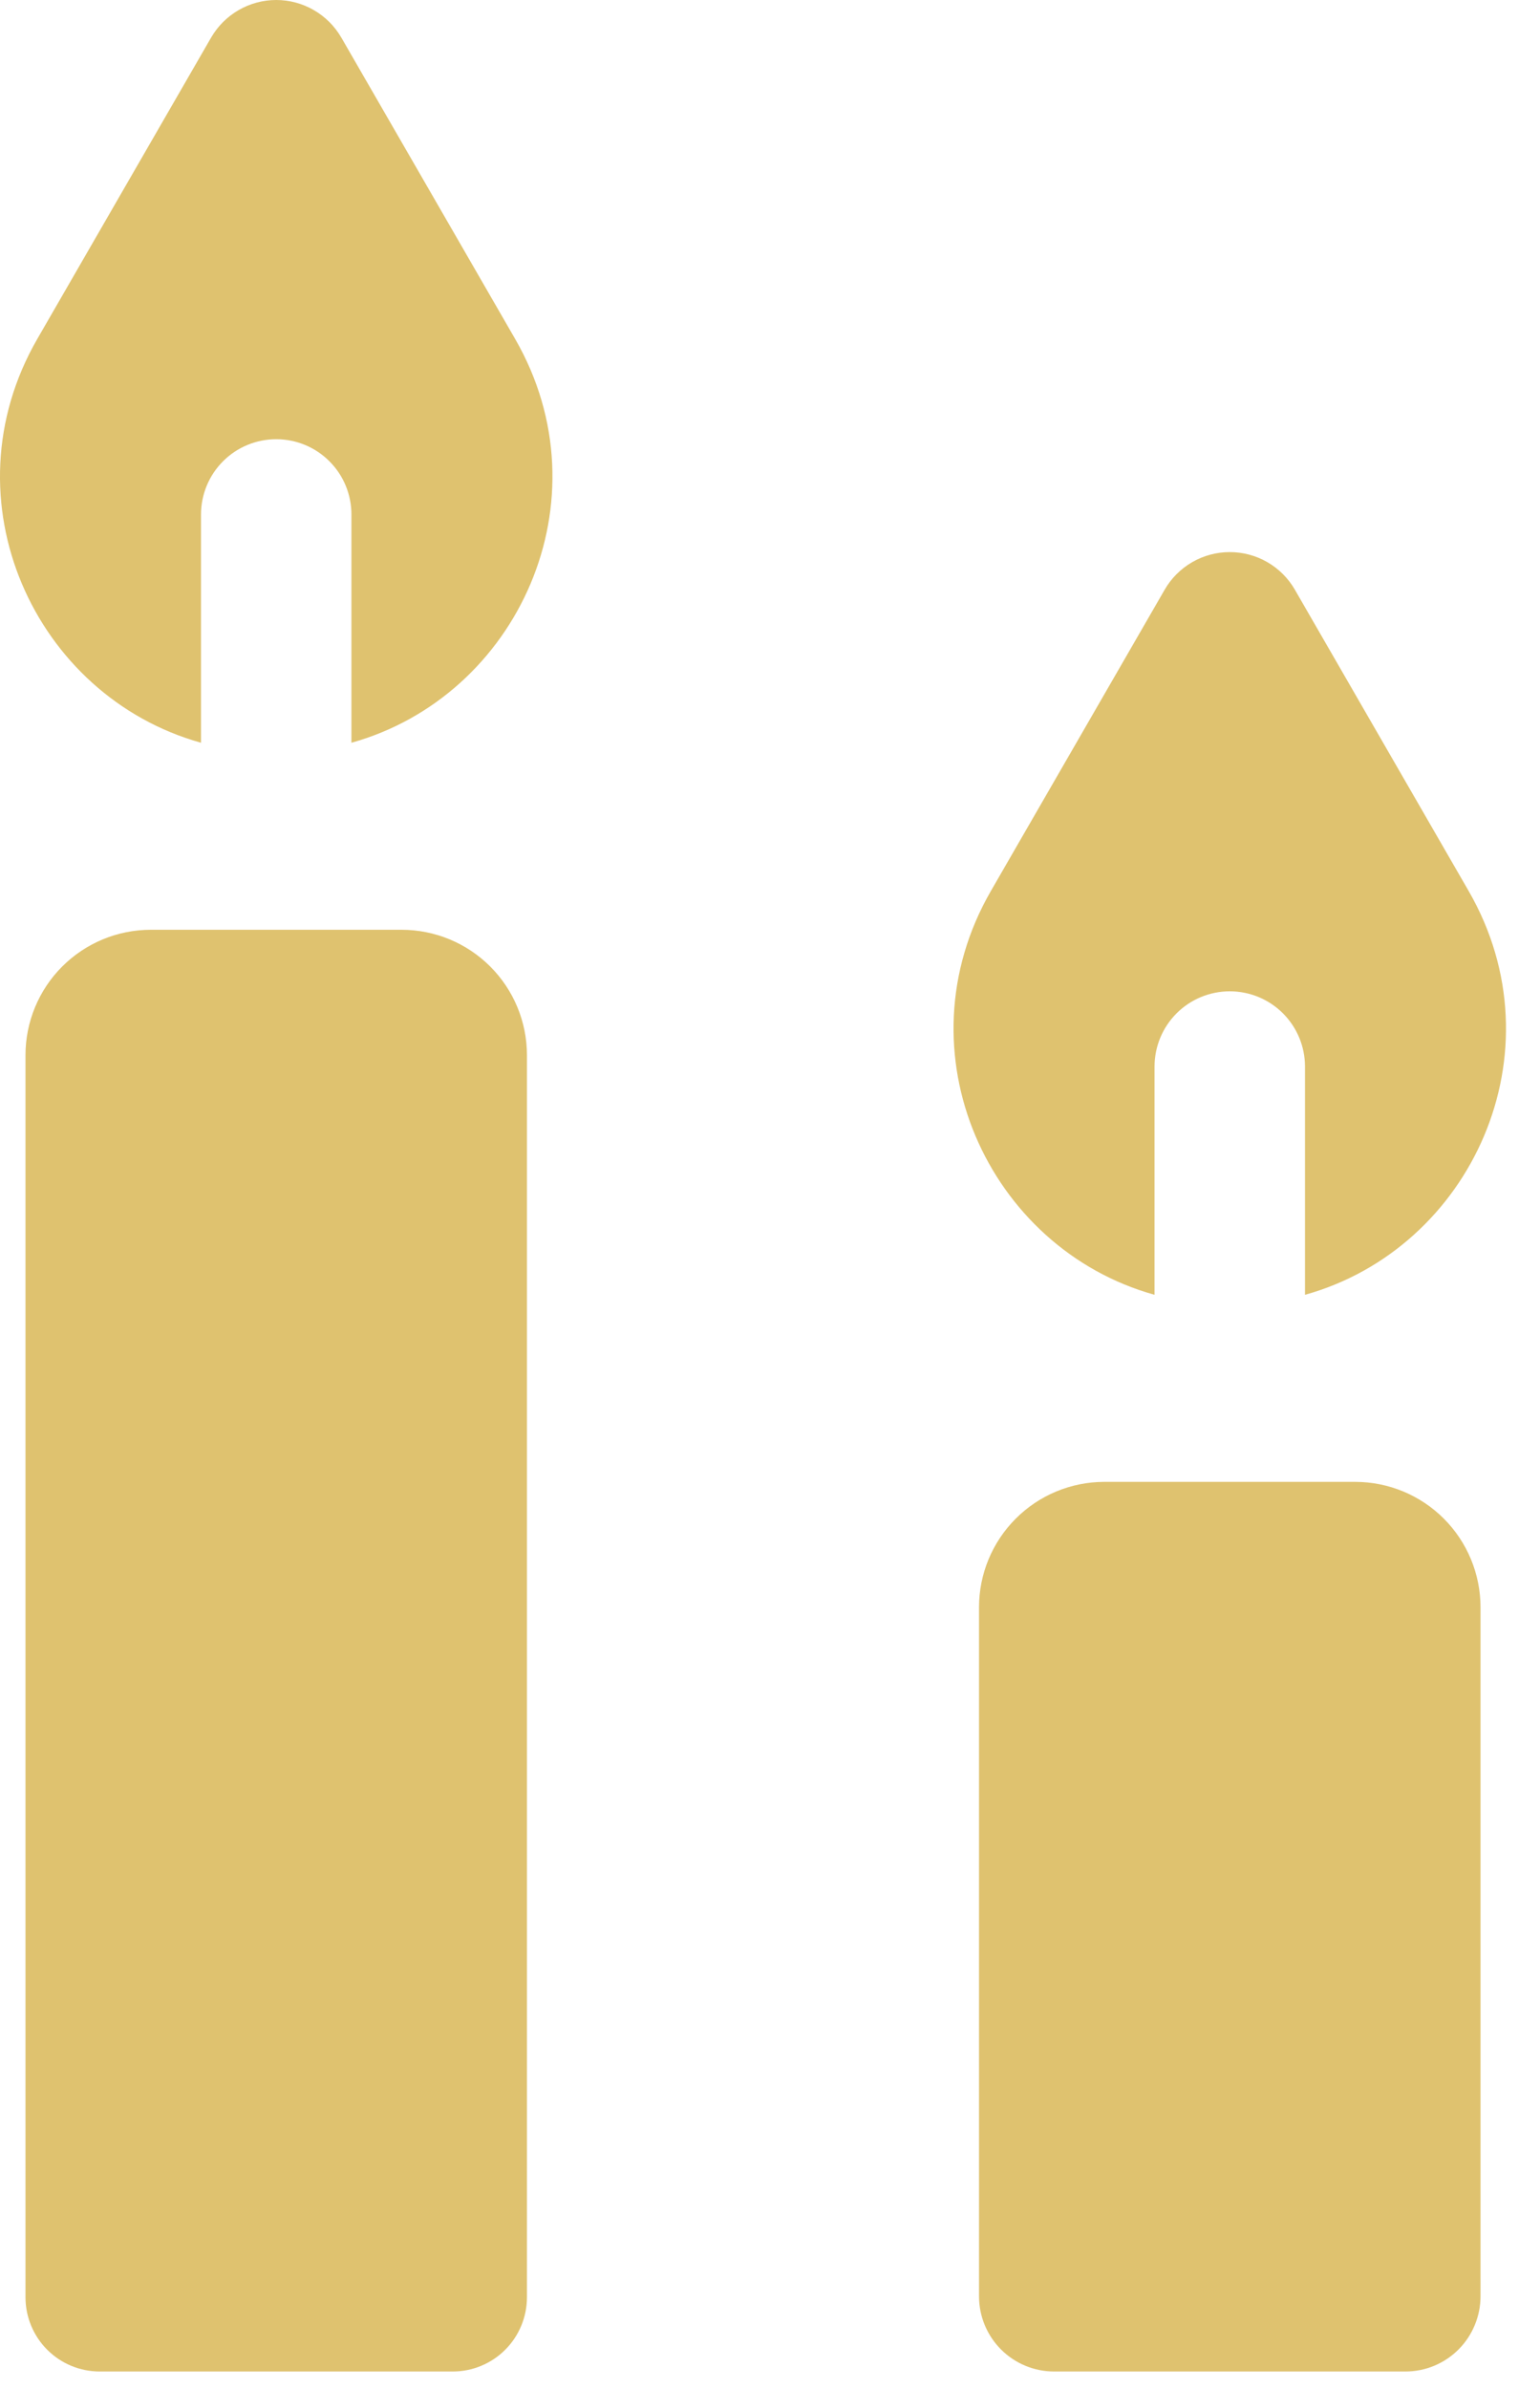
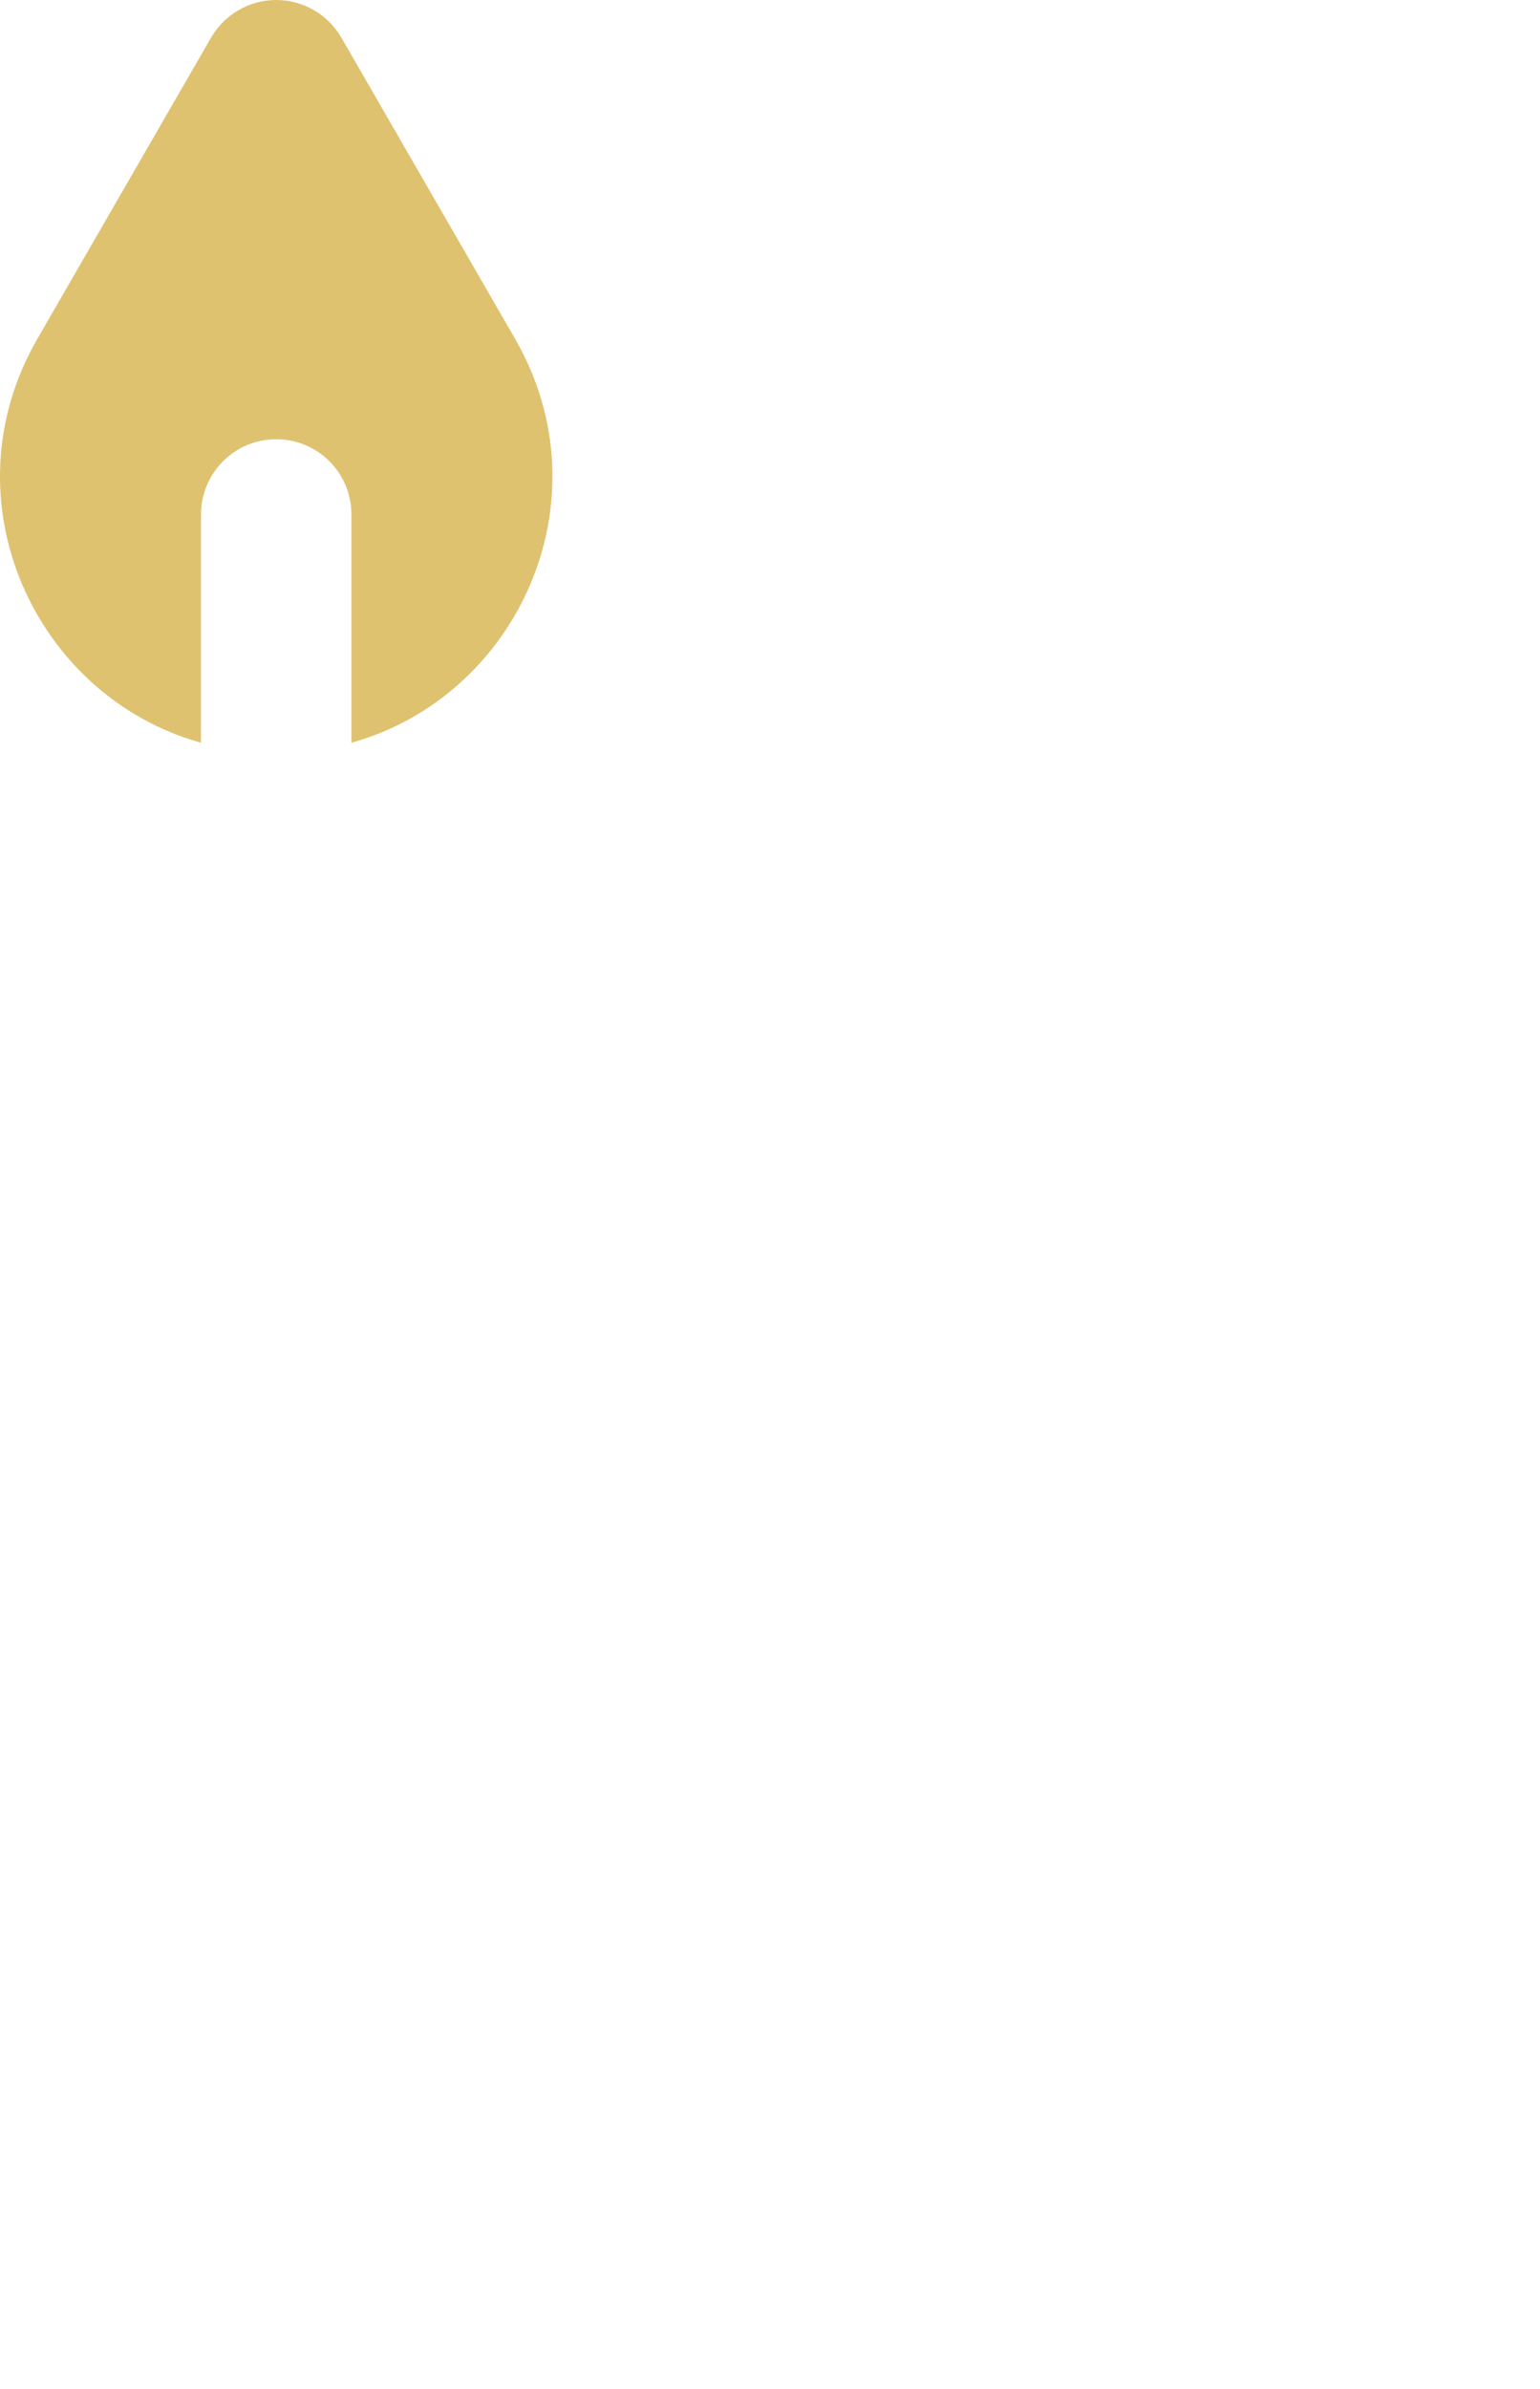
<svg xmlns="http://www.w3.org/2000/svg" width="40" height="62" viewBox="0 0 40 62" fill="none">
  <g id="Christmas_candles">
-     <path id="Vector" d="M10.432 24.13H3.917C3.054 24.13 2.226 24.473 1.615 25.084C1.005 25.694 0.662 26.522 0.662 27.385V59.618C0.662 60.129 0.865 60.62 1.226 60.981C1.588 61.343 2.078 61.546 2.59 61.546H11.759C12.271 61.546 12.761 61.343 13.123 60.981C13.484 60.62 13.687 60.129 13.687 59.618V27.385C13.687 26.522 13.344 25.694 12.734 25.084C12.123 24.473 11.295 24.13 10.432 24.13Z" fill="#DFC26F" />
-     <path id="Vector_2" d="M35.2 38.458H28.684C27.821 38.458 26.993 38.801 26.383 39.412C25.772 40.022 25.429 40.85 25.429 41.713V59.594C25.429 60.112 25.635 60.609 26.001 60.975C26.367 61.341 26.863 61.546 27.381 61.546H36.503C36.76 61.546 37.014 61.496 37.25 61.398C37.487 61.3 37.702 61.156 37.883 60.975C38.065 60.793 38.208 60.578 38.306 60.341C38.404 60.105 38.455 59.851 38.455 59.594V41.713C38.455 40.85 38.112 40.022 37.501 39.411C36.891 38.801 36.063 38.458 35.2 38.458Z" fill="#DFC26F" />
    <path id="Vector_3" d="M8.866 0.976C8.694 0.68 8.448 0.433 8.151 0.262C7.854 0.09 7.517 0 7.175 0C6.832 0 6.495 0.09 6.198 0.262C5.901 0.433 5.655 0.68 5.483 0.976L0.97 8.794C-1.444 12.975 0.898 18.072 5.221 19.276V13.352C5.221 12.834 5.427 12.337 5.793 11.971C6.159 11.604 6.656 11.399 7.175 11.399C7.693 11.399 8.19 11.604 8.556 11.971C8.923 12.337 9.128 12.834 9.128 13.352V19.276C13.451 18.072 15.793 12.975 13.379 8.794L8.866 0.976Z" fill="#DFC26F" />
-     <path id="Vector_4" d="M29.988 33.603V27.68C29.988 27.162 30.194 26.665 30.56 26.299C30.927 25.932 31.424 25.727 31.942 25.727C32.46 25.727 32.957 25.932 33.324 26.299C33.69 26.665 33.896 27.162 33.896 27.68V33.603C38.218 32.4 40.561 27.303 38.146 23.122L33.633 15.304C33.462 15.007 33.215 14.761 32.918 14.589C32.621 14.418 32.285 14.328 31.942 14.328C31.599 14.328 31.262 14.418 30.966 14.589C30.669 14.761 30.422 15.007 30.251 15.304L25.738 23.122C23.323 27.303 25.666 32.4 29.988 33.603Z" fill="#DFC26F" />
  </g>
</svg>